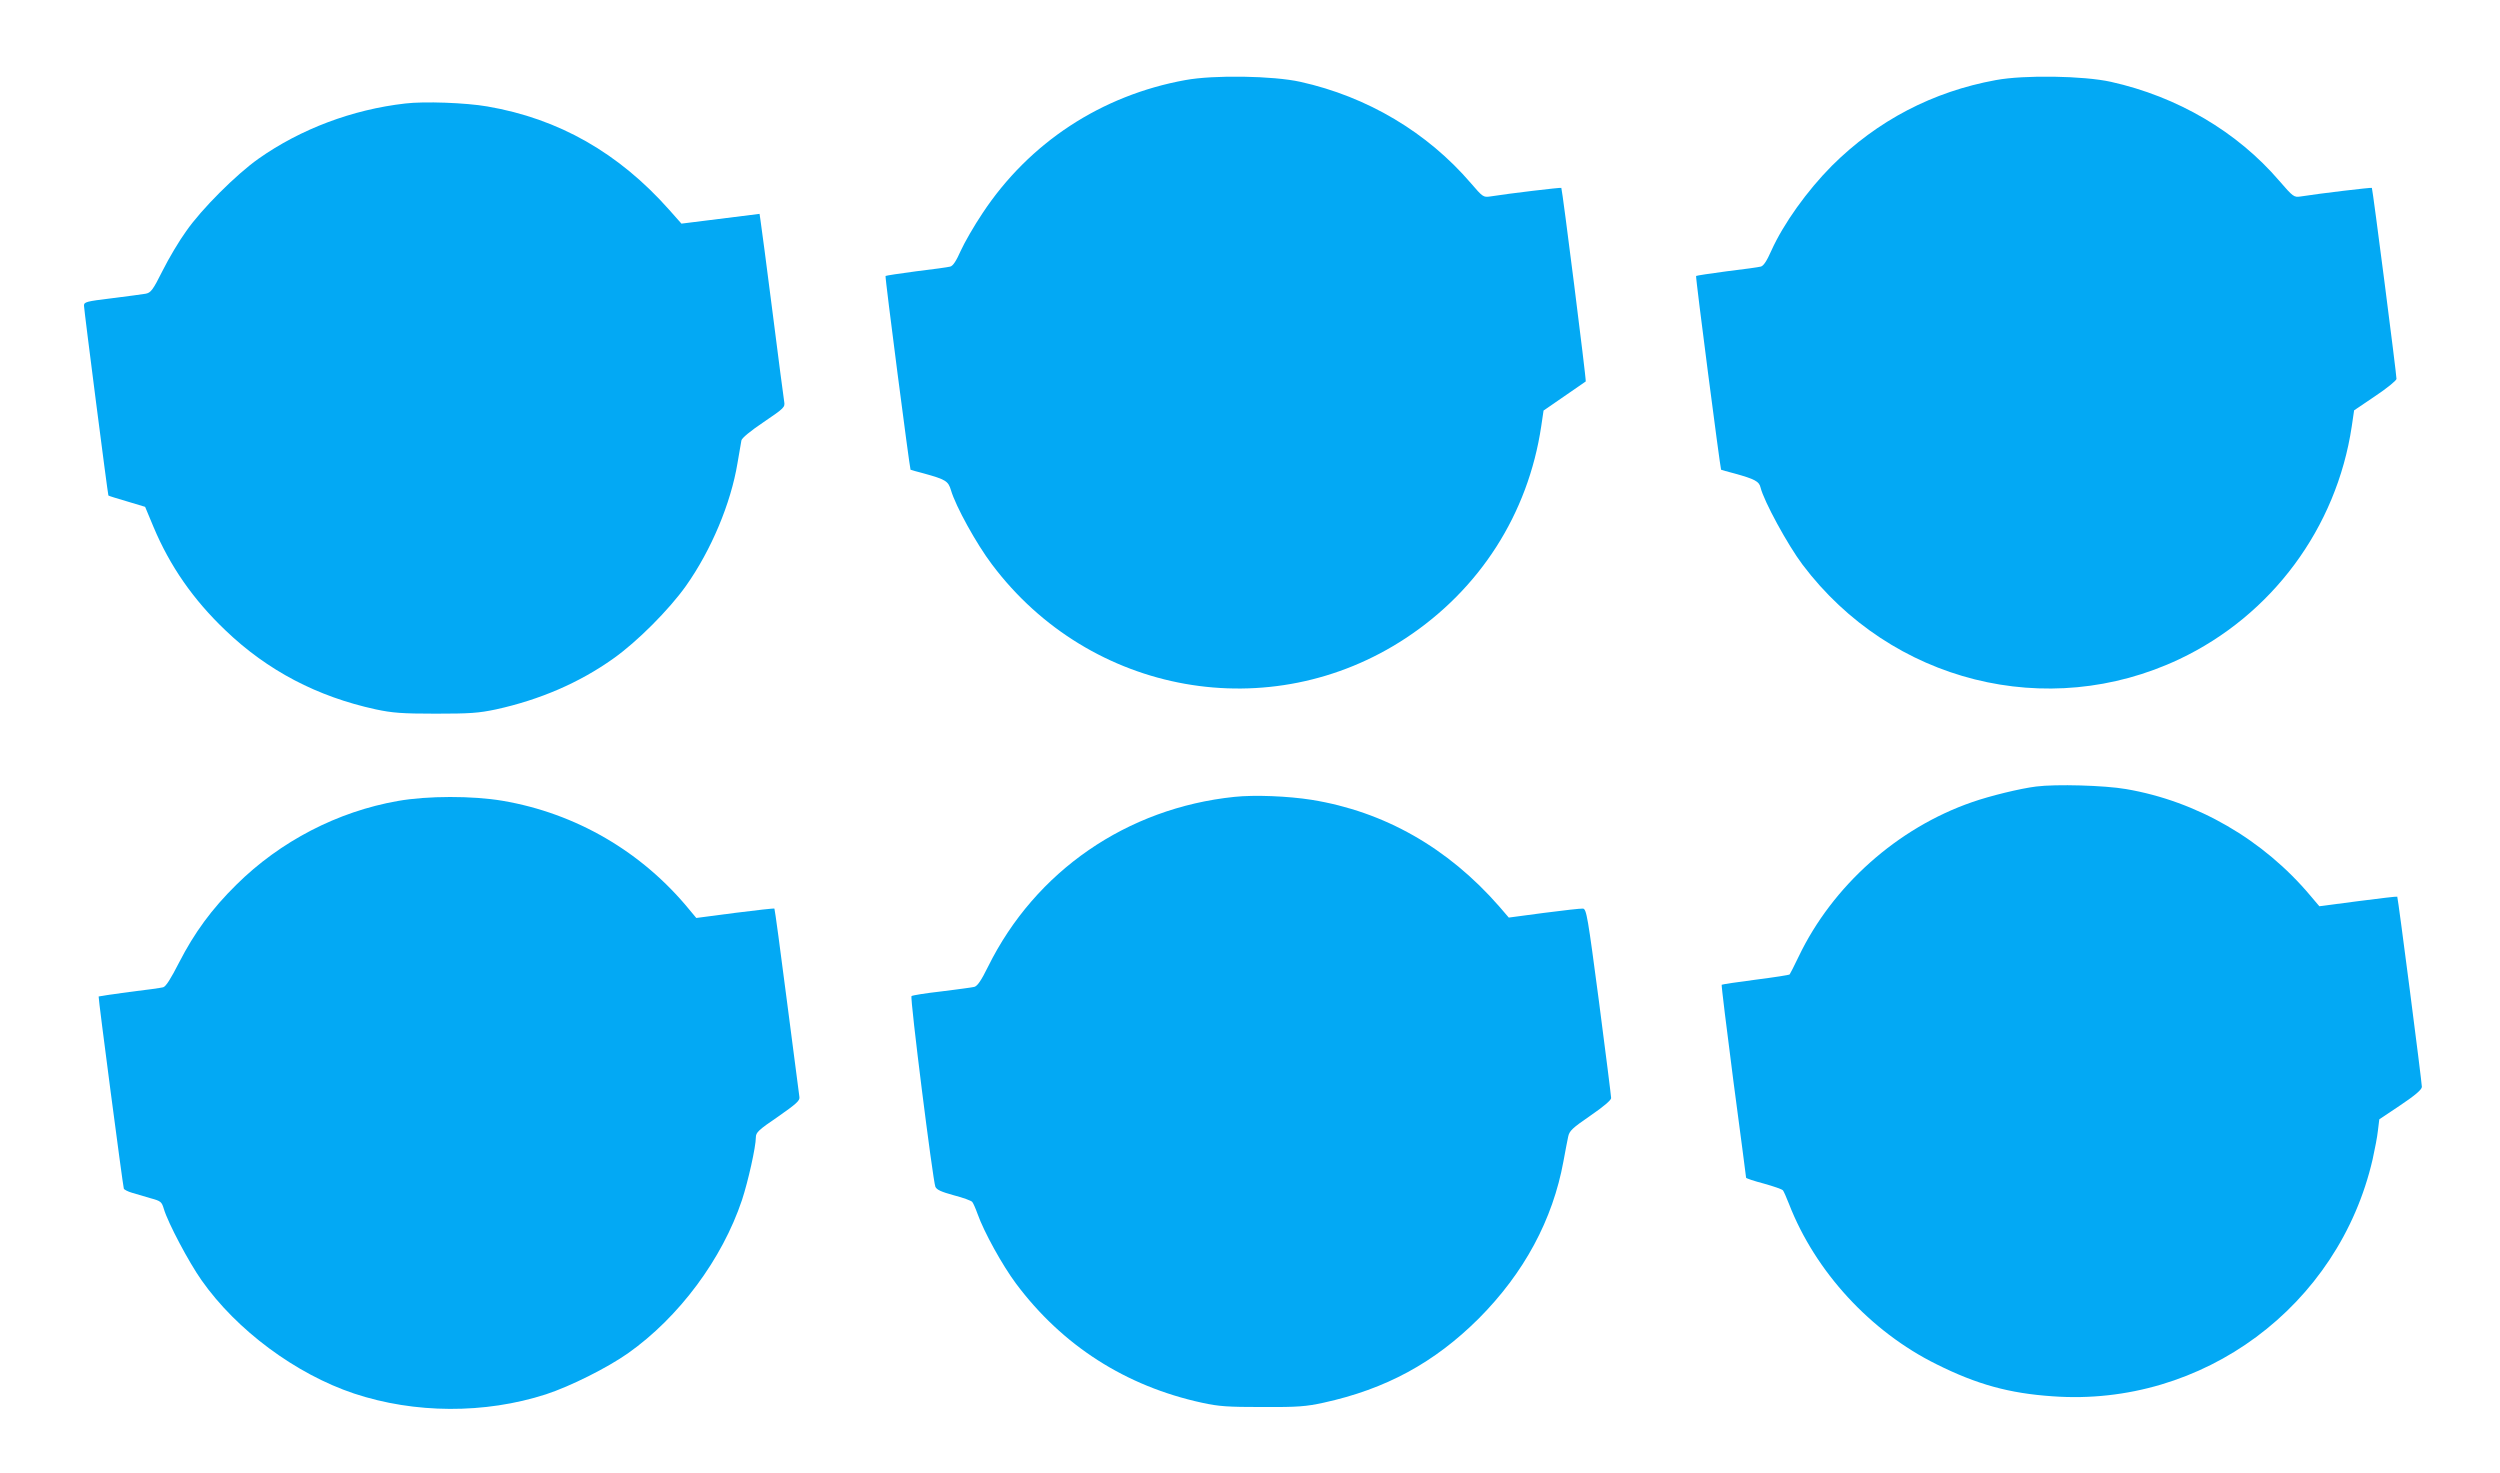
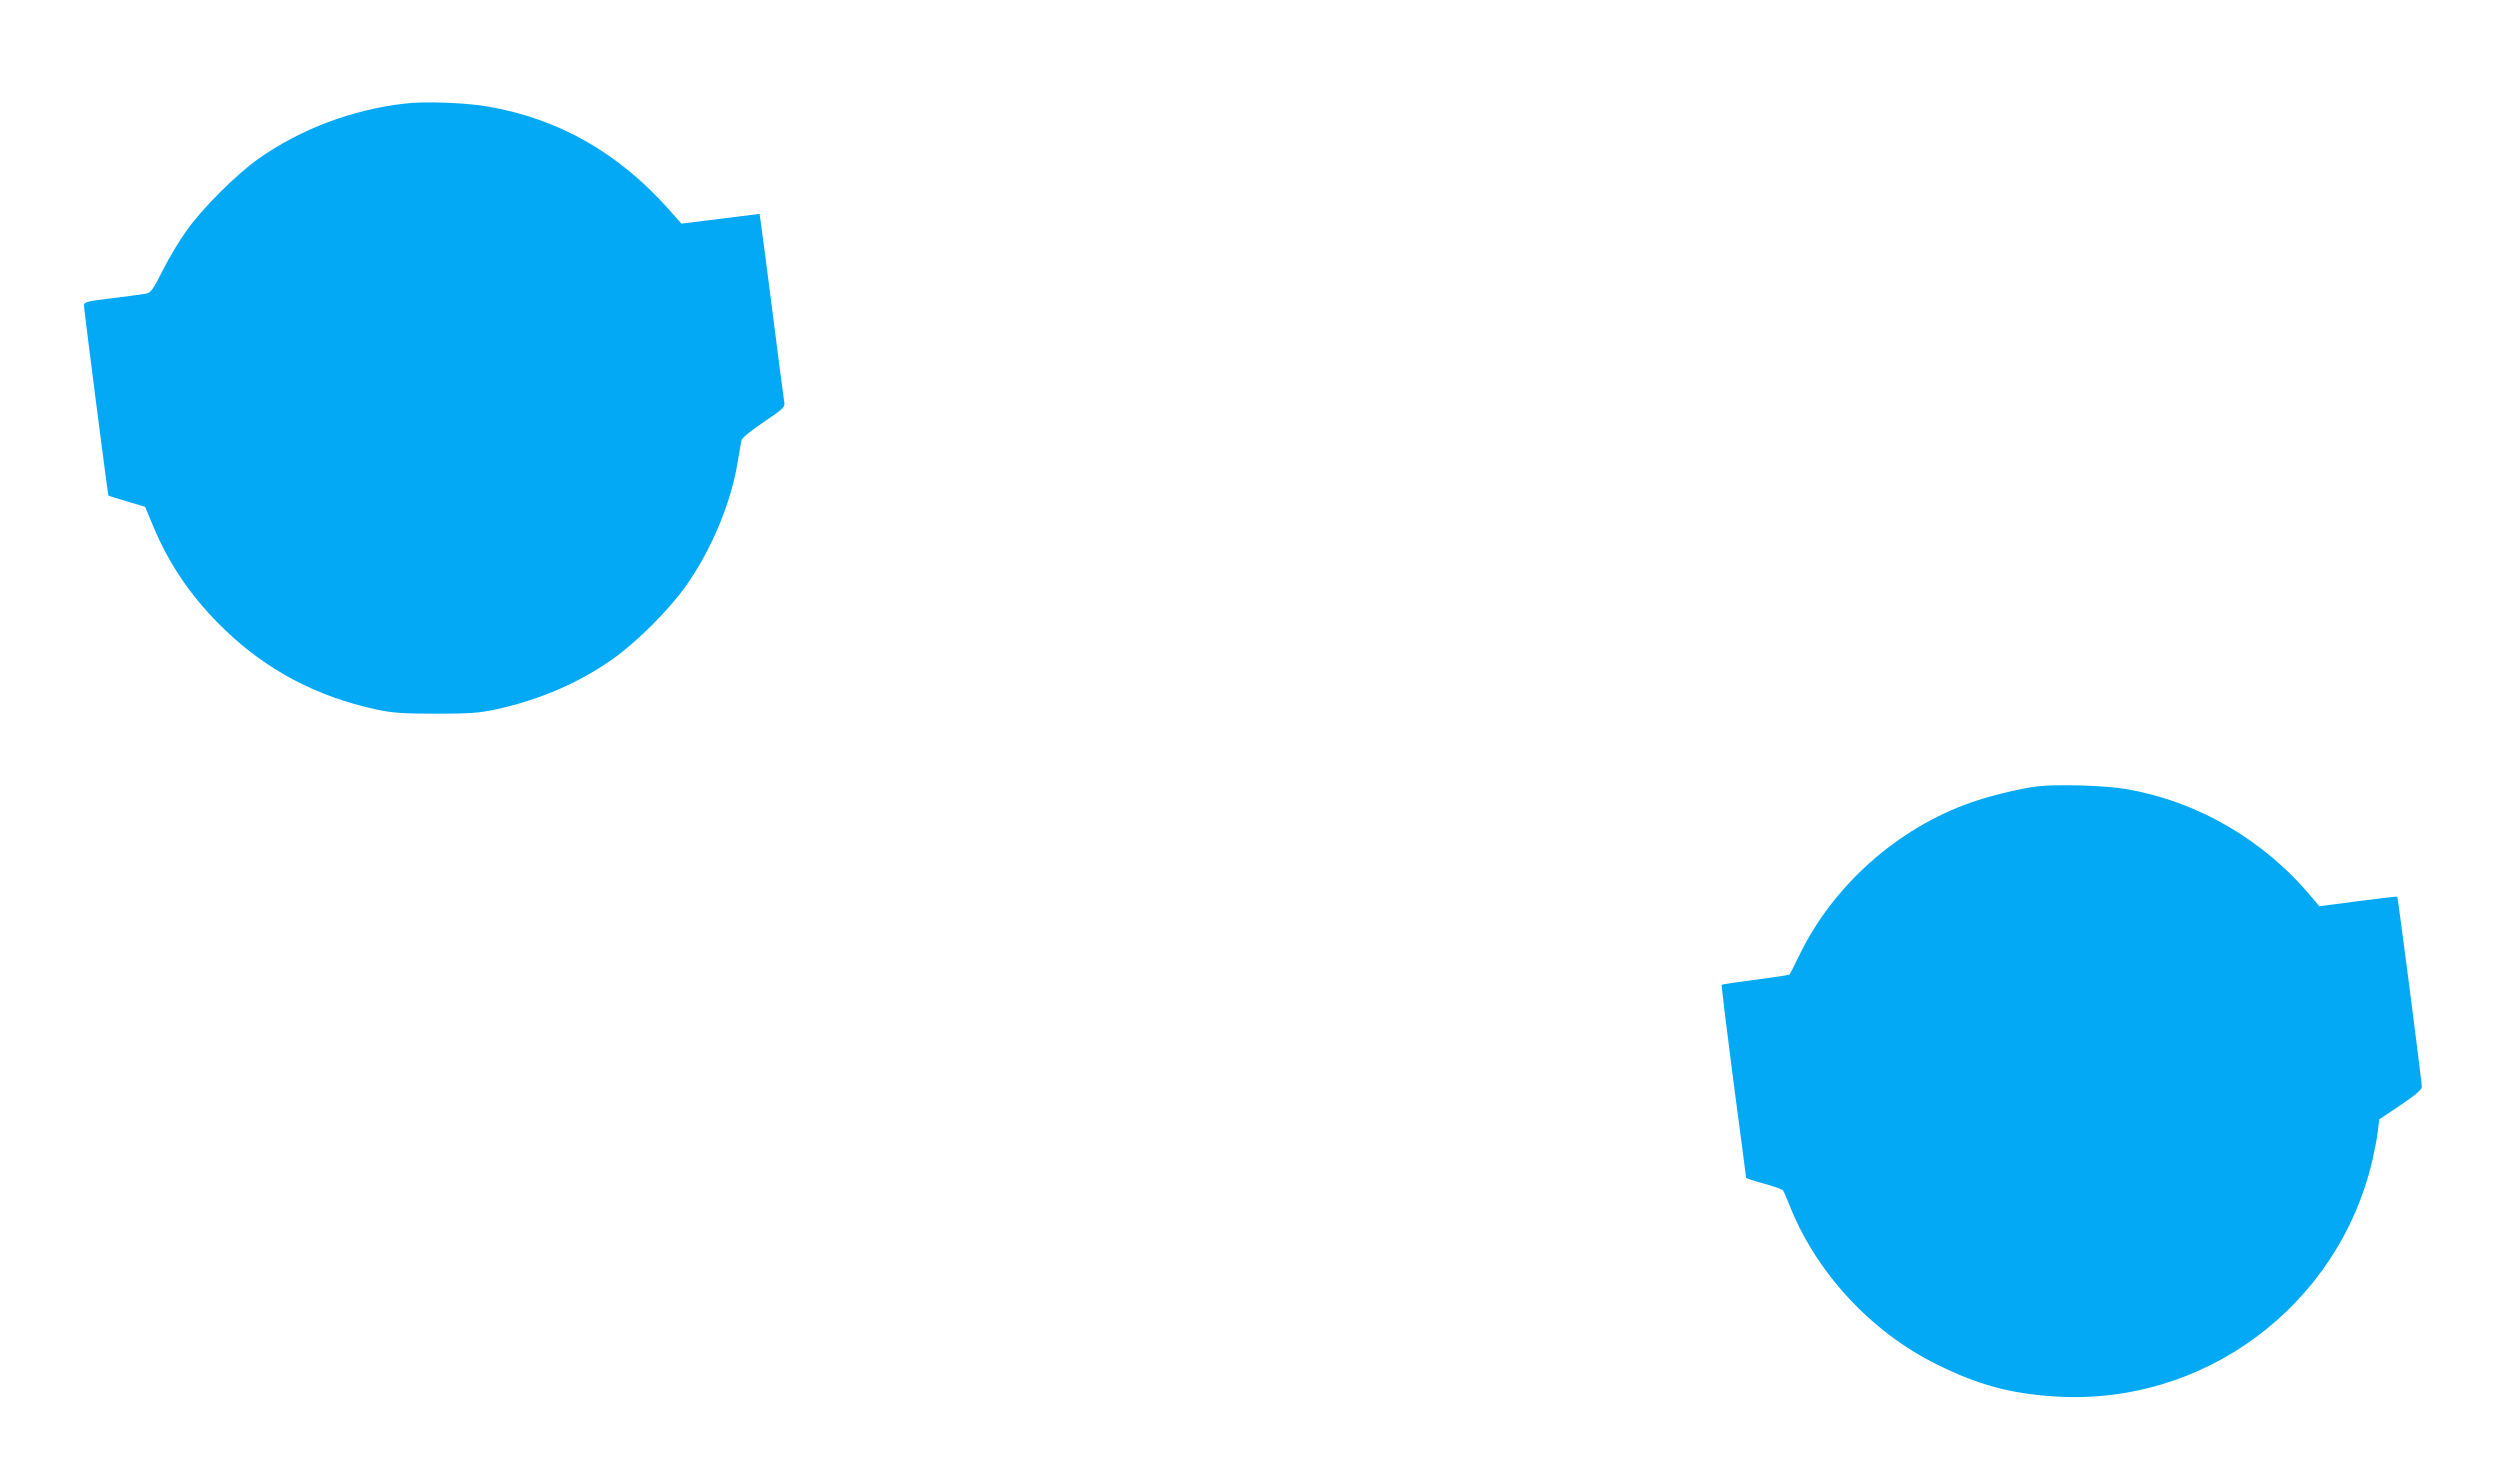
<svg xmlns="http://www.w3.org/2000/svg" version="1.0" width="1280pt" height="754pt" viewBox="0 0 1280 754" preserveAspectRatio="xMidYMid meet">
  <g transform="translate(0,754) scale(0.1,-0.1)" fill="#03a9f4" stroke="none">
-     <path d="M6069 7130 c-430 -78 -799 -320 -1038 -681 -43 -64 -93 -151 -112 -193 -23 -52 -40 -78 -54 -81 -11 -3 -89 -14 -174 -24 -84 -11 -155 -22 -157 -24 -4 -4 124 -989 128 -992 2 -1 32 -10 68 -19 112 -31 125 -39 139 -86 24 -82 131 -276 210 -380 503 -670 1426 -834 2119 -377 379 250 626 636 693 1084 l12 81 106 73 c58 40 108 74 110 76 4 3 -120 984 -125 991 -2 3 -264 -28 -365 -44 -34 -5 -38 -2 -98 68 -223 260 -530 443 -873 519 -139 31 -444 36 -589 9z" />
-     <path d="M10219 7130 c-323 -59 -607 -207 -840 -439 -127 -128 -248 -297 -310 -435 -23 -52 -40 -78 -54 -81 -11 -3 -89 -14 -174 -24 -84 -11 -155 -22 -157 -24 -4 -4 124 -988 128 -992 2 -1 32 -10 68 -19 105 -29 127 -41 134 -72 17 -70 139 -294 215 -395 454 -602 1254 -803 1929 -484 473 224 805 671 883 1192 l12 82 108 73 c60 40 109 80 109 88 1 18 -122 973 -126 978 -2 3 -264 -28 -365 -44 -34 -5 -38 -2 -109 80 -216 252 -521 431 -862 507 -139 31 -444 36 -589 9z" />
    <path d="M2074 7010 c-270 -31 -534 -130 -751 -283 -113 -80 -291 -257 -370 -371 -35 -48 -89 -139 -120 -201 -51 -102 -61 -114 -88 -119 -16 -3 -94 -13 -172 -23 -132 -16 -143 -19 -143 -38 0 -20 122 -968 125 -972 1 -2 44 -15 95 -30 l93 -28 43 -103 c84 -200 203 -372 369 -530 215 -206 470 -339 769 -404 85 -18 133 -22 306 -22 176 0 220 3 310 22 223 49 426 136 600 260 122 86 286 251 372 372 130 184 230 423 264 629 9 53 18 105 20 116 2 12 47 49 114 94 106 72 110 76 105 105 -3 17 -30 225 -60 461 -30 237 -58 446 -61 465 l-5 35 -200 -25 -200 -25 -62 70 c-259 292 -565 467 -932 530 -109 19 -324 27 -421 15z" />
    <path d="M10425 3513 c-81 -10 -237 -48 -328 -80 -382 -132 -715 -429 -888 -791 -23 -48 -44 -89 -46 -91 -2 -3 -80 -15 -174 -27 -94 -12 -172 -24 -174 -26 -2 -2 25 -224 60 -493 36 -270 65 -492 65 -495 0 -3 41 -17 91 -30 50 -14 94 -29 98 -35 4 -5 18 -37 31 -70 134 -345 417 -653 755 -820 206 -103 372 -149 594 -164 769 -56 1466 461 1639 1214 11 50 24 116 27 147 l7 57 109 73 c76 51 108 79 109 93 0 24 -122 968 -126 974 -1 2 -92 -9 -201 -23 l-198 -26 -44 52 c-242 289 -582 486 -946 548 -109 19 -359 26 -460 13z" />
-     <path d="M6320 3460 c-550 -57 -1019 -380 -1261 -869 -36 -73 -55 -100 -71 -104 -13 -3 -88 -13 -168 -23 -80 -9 -149 -20 -153 -24 -9 -8 109 -942 122 -976 7 -16 30 -26 95 -44 47 -12 90 -28 94 -34 5 -6 17 -33 27 -61 33 -93 127 -263 197 -357 237 -317 561 -525 952 -610 86 -19 132 -22 311 -22 180 -1 224 3 311 22 320 70 568 205 795 431 232 233 379 505 434 806 9 50 20 106 24 125 6 30 21 44 114 108 66 45 107 80 106 90 0 9 -28 231 -62 492 -58 439 -64 475 -82 478 -11 1 -101 -9 -200 -22 l-180 -24 -49 57 c-263 301 -589 486 -961 546 -121 19 -291 26 -395 15z" />
-     <path d="M2037 3439 c-308 -54 -602 -206 -827 -429 -126 -124 -215 -246 -293 -398 -43 -84 -68 -124 -82 -127 -11 -3 -89 -14 -174 -24 -84 -11 -155 -22 -156 -23 -3 -4 124 -969 129 -984 2 -5 21 -15 42 -21 22 -7 64 -19 95 -28 52 -14 57 -18 68 -55 21 -71 128 -273 193 -365 179 -255 482 -480 781 -580 310 -103 669 -105 982 -4 125 41 313 135 420 210 262 185 483 483 584 785 31 94 71 272 71 321 0 25 14 38 114 106 93 65 112 82 109 100 -2 12 -30 233 -64 492 -33 258 -62 471 -64 473 -2 2 -92 -8 -202 -22 l-198 -26 -35 42 c-243 297 -581 494 -957 558 -153 26 -385 26 -536 -1z" />
  </g>
</svg>